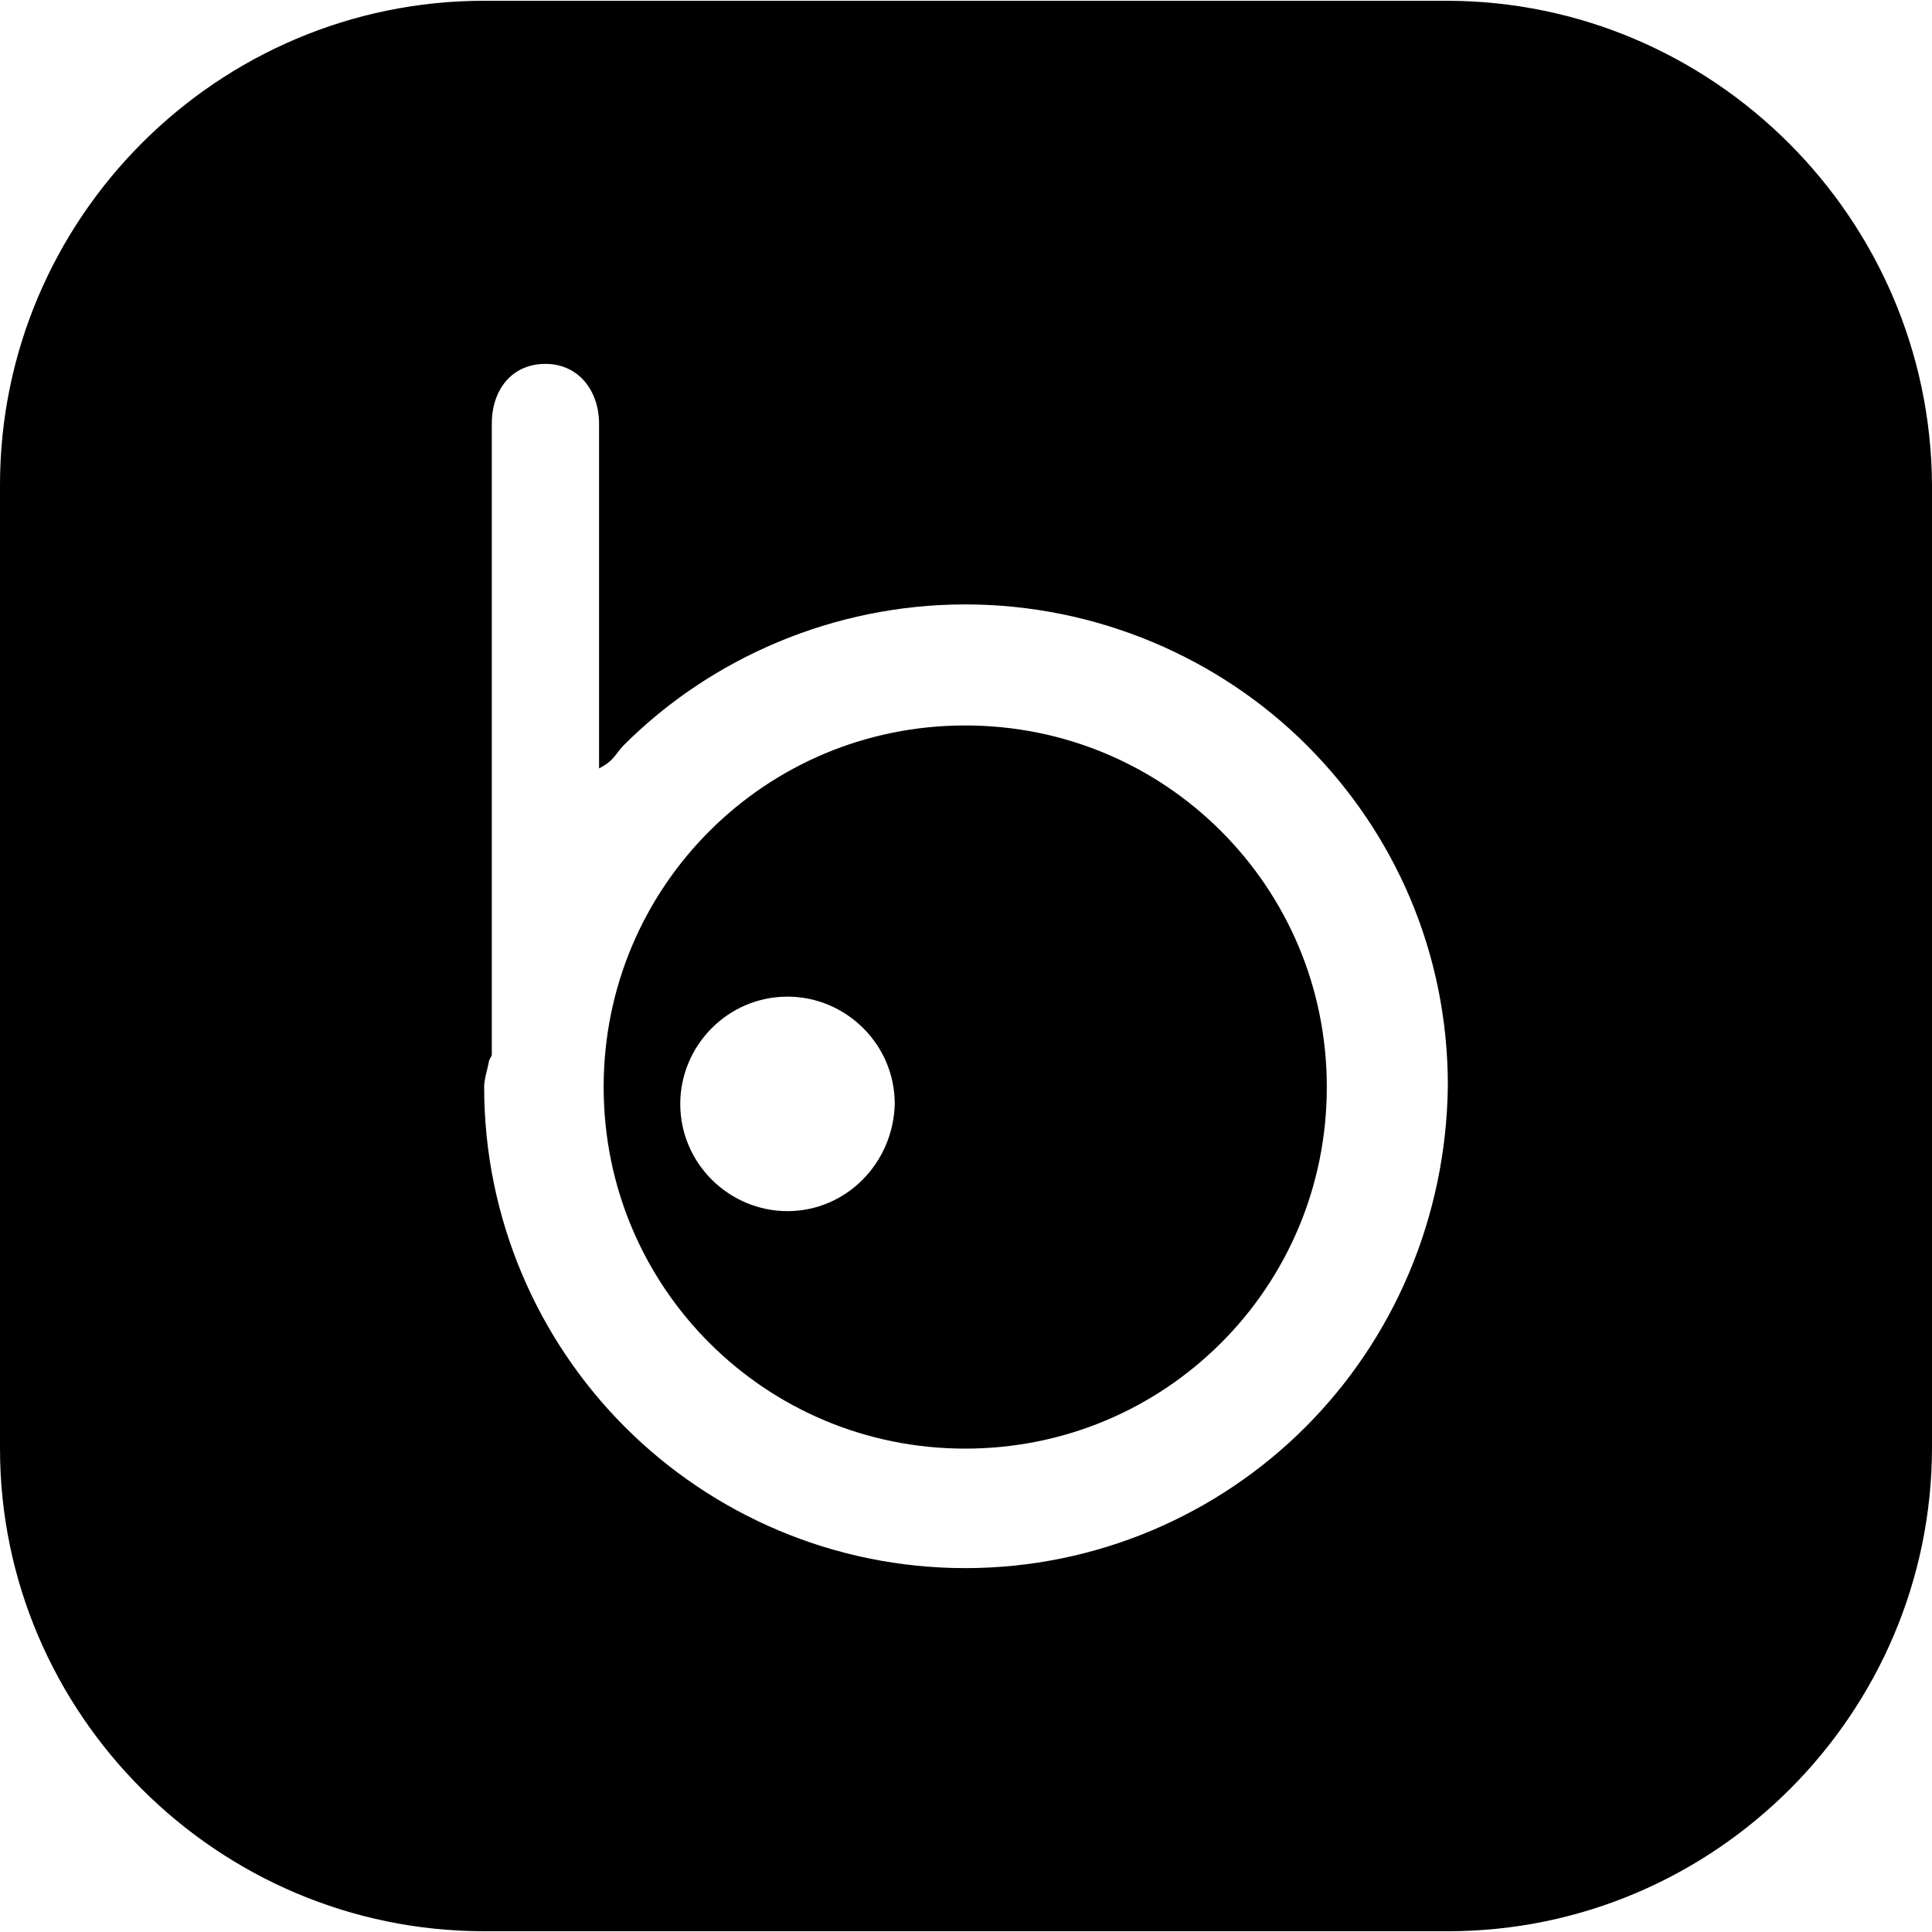
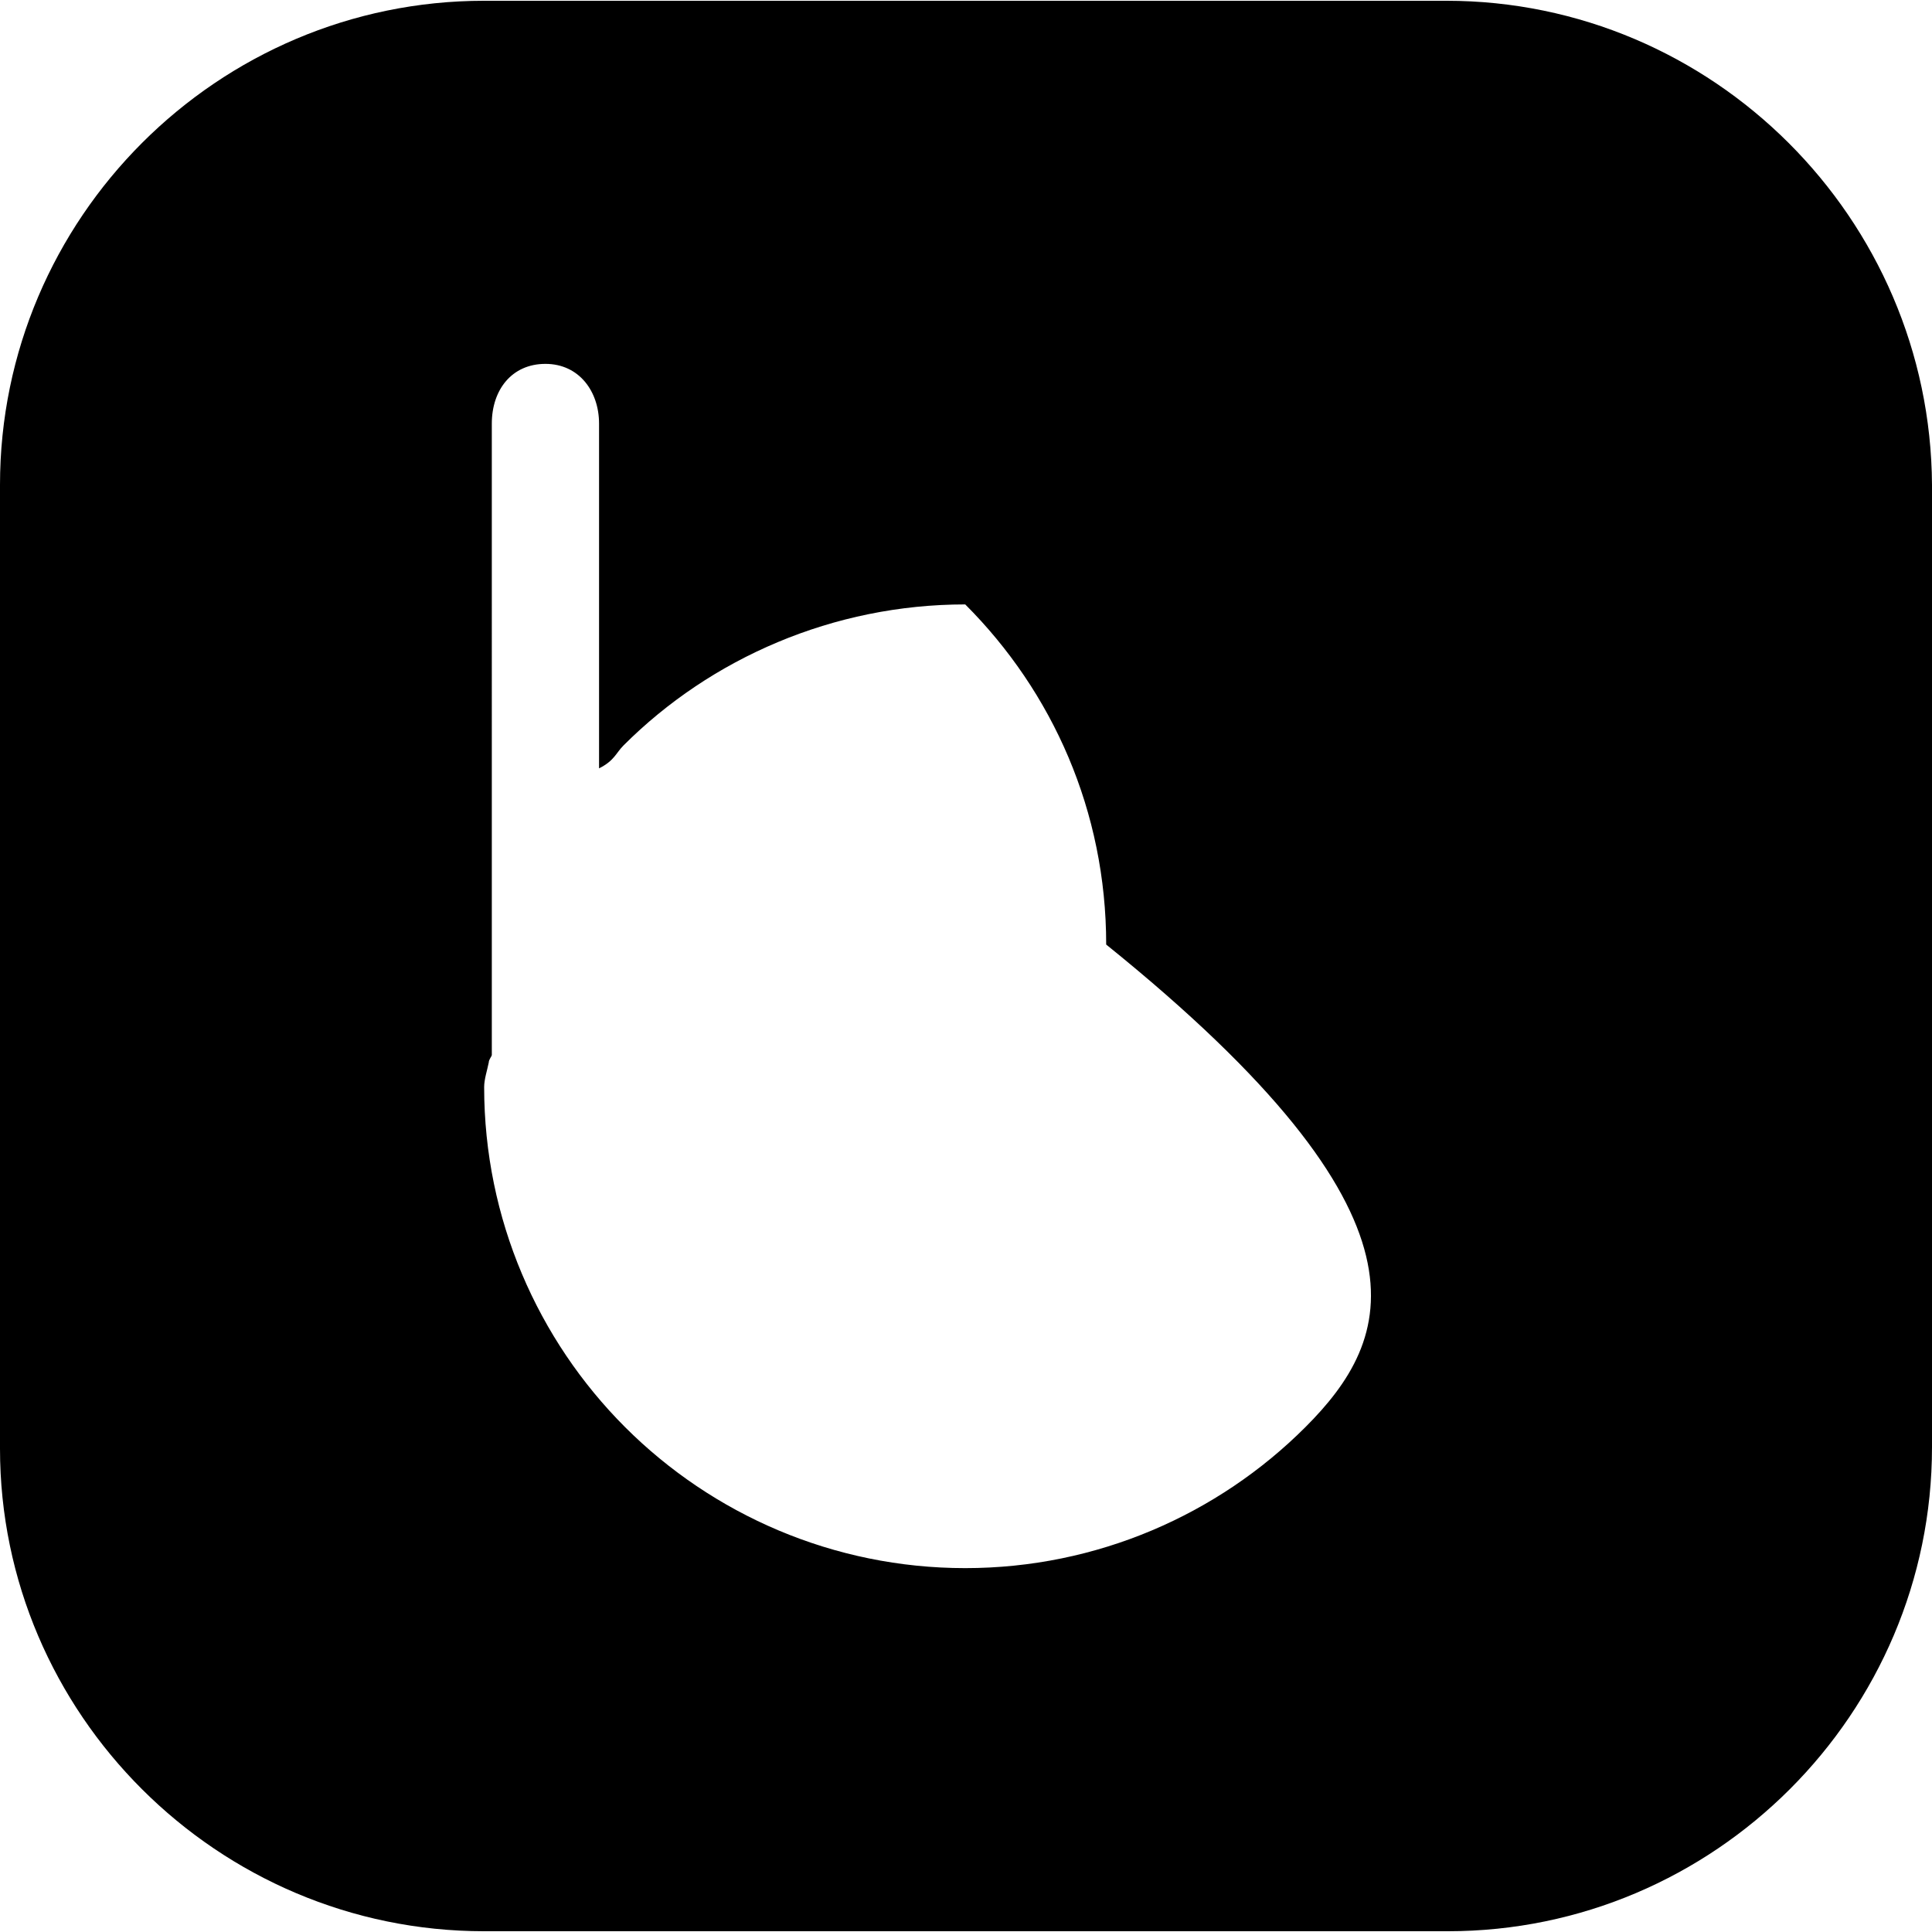
<svg xmlns="http://www.w3.org/2000/svg" fill="#000000" height="800px" width="800px" version="1.1" id="Layer_1" viewBox="0 0 504.4 504.4" xml:space="preserve">
  <g>
    <g>
-       <path d="M377.6,0.2H126.4C56.8,0.2,0,57,0,126.6v251.6c0,69.2,56.8,126,126.4,126H378c69.6,0,126.4-56.8,126.4-126.4V126.6    C504,57,447.2,0.2,377.6,0.2z M340.8,372.6c-22.8,22.8-54.4,36.8-88.8,36.8s-66-14-88.8-36.8c-22.8-22.8-36.8-54.4-36.8-88.8    c0-2,0.8-4.4,1.2-6.4c0-0.8,0.8-1.6,0.8-2V110.6c0-8.8,5.2-15.6,14-15.6c8.8,0,14,7.2,14,15.6v90c4-2,4.4-4,6.4-6    c22.8-22.8,54.8-36.8,89.2-36.8c34.4,0,66.4,14,89.2,36.8c22.8,22.8,36.8,54,36.8,88.8C377.6,318.2,363.6,349.8,340.8,372.6z" />
+       <path d="M377.6,0.2H126.4C56.8,0.2,0,57,0,126.6v251.6c0,69.2,56.8,126,126.4,126H378c69.6,0,126.4-56.8,126.4-126.4V126.6    C504,57,447.2,0.2,377.6,0.2z M340.8,372.6c-22.8,22.8-54.4,36.8-88.8,36.8s-66-14-88.8-36.8c-22.8-22.8-36.8-54.4-36.8-88.8    c0-2,0.8-4.4,1.2-6.4c0-0.8,0.8-1.6,0.8-2V110.6c0-8.8,5.2-15.6,14-15.6c8.8,0,14,7.2,14,15.6v90c4-2,4.4-4,6.4-6    c22.8-22.8,54.8-36.8,89.2-36.8c22.8,22.8,36.8,54,36.8,88.8C377.6,318.2,363.6,349.8,340.8,372.6z" />
    </g>
  </g>
  <g>
    <g>
-       <path d="M318.8,217c-17.2-17.2-40.8-27.6-66.8-27.6s-49.6,10.4-66.8,27.6s-27.6,40.8-27.6,66.8s10.4,49.6,27.6,66.8    s40.8,27.6,66.8,27.6s49.6-10.4,66.8-27.6c17.2-17.2,27.6-40.8,27.6-66.8S336,234.2,318.8,217z M205.6,316.2    c-15.2,0-28-12.4-28-28c0-15.2,12.4-28,28-28c15.2,0,28,12.4,28,28C233.2,303.8,220.8,316.2,205.6,316.2z" />
-     </g>
+       </g>
  </g>
</svg>